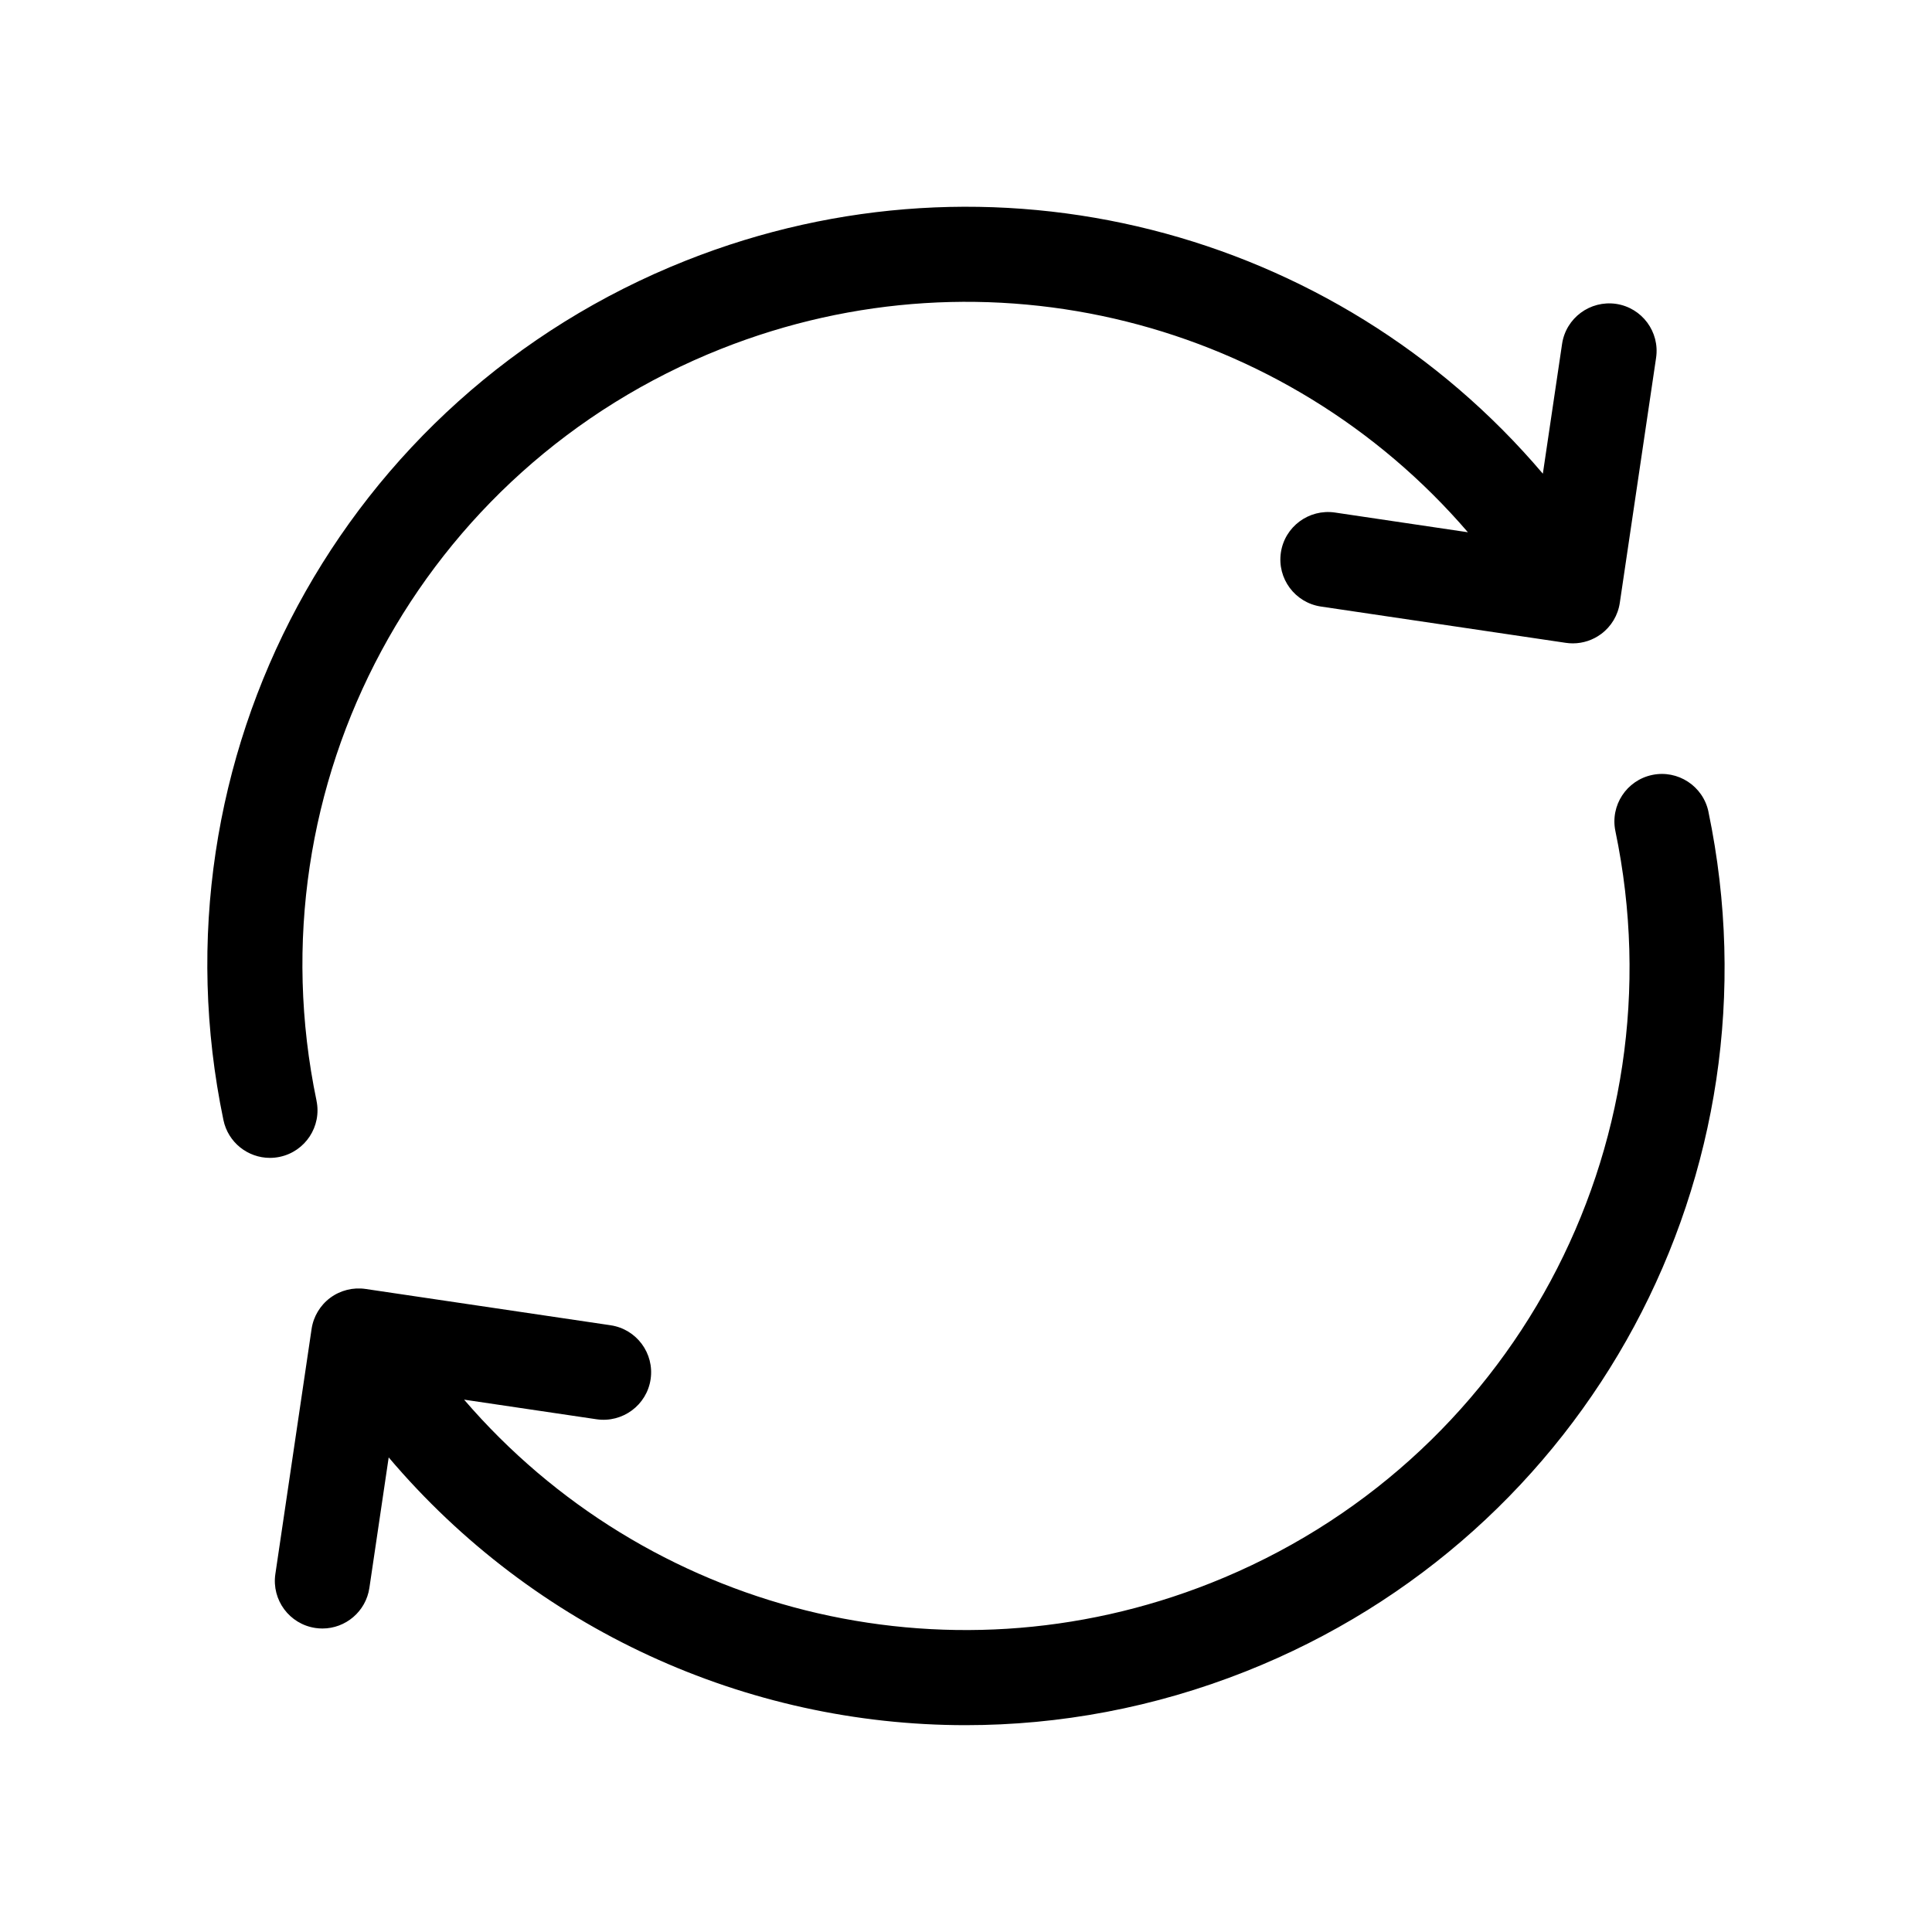
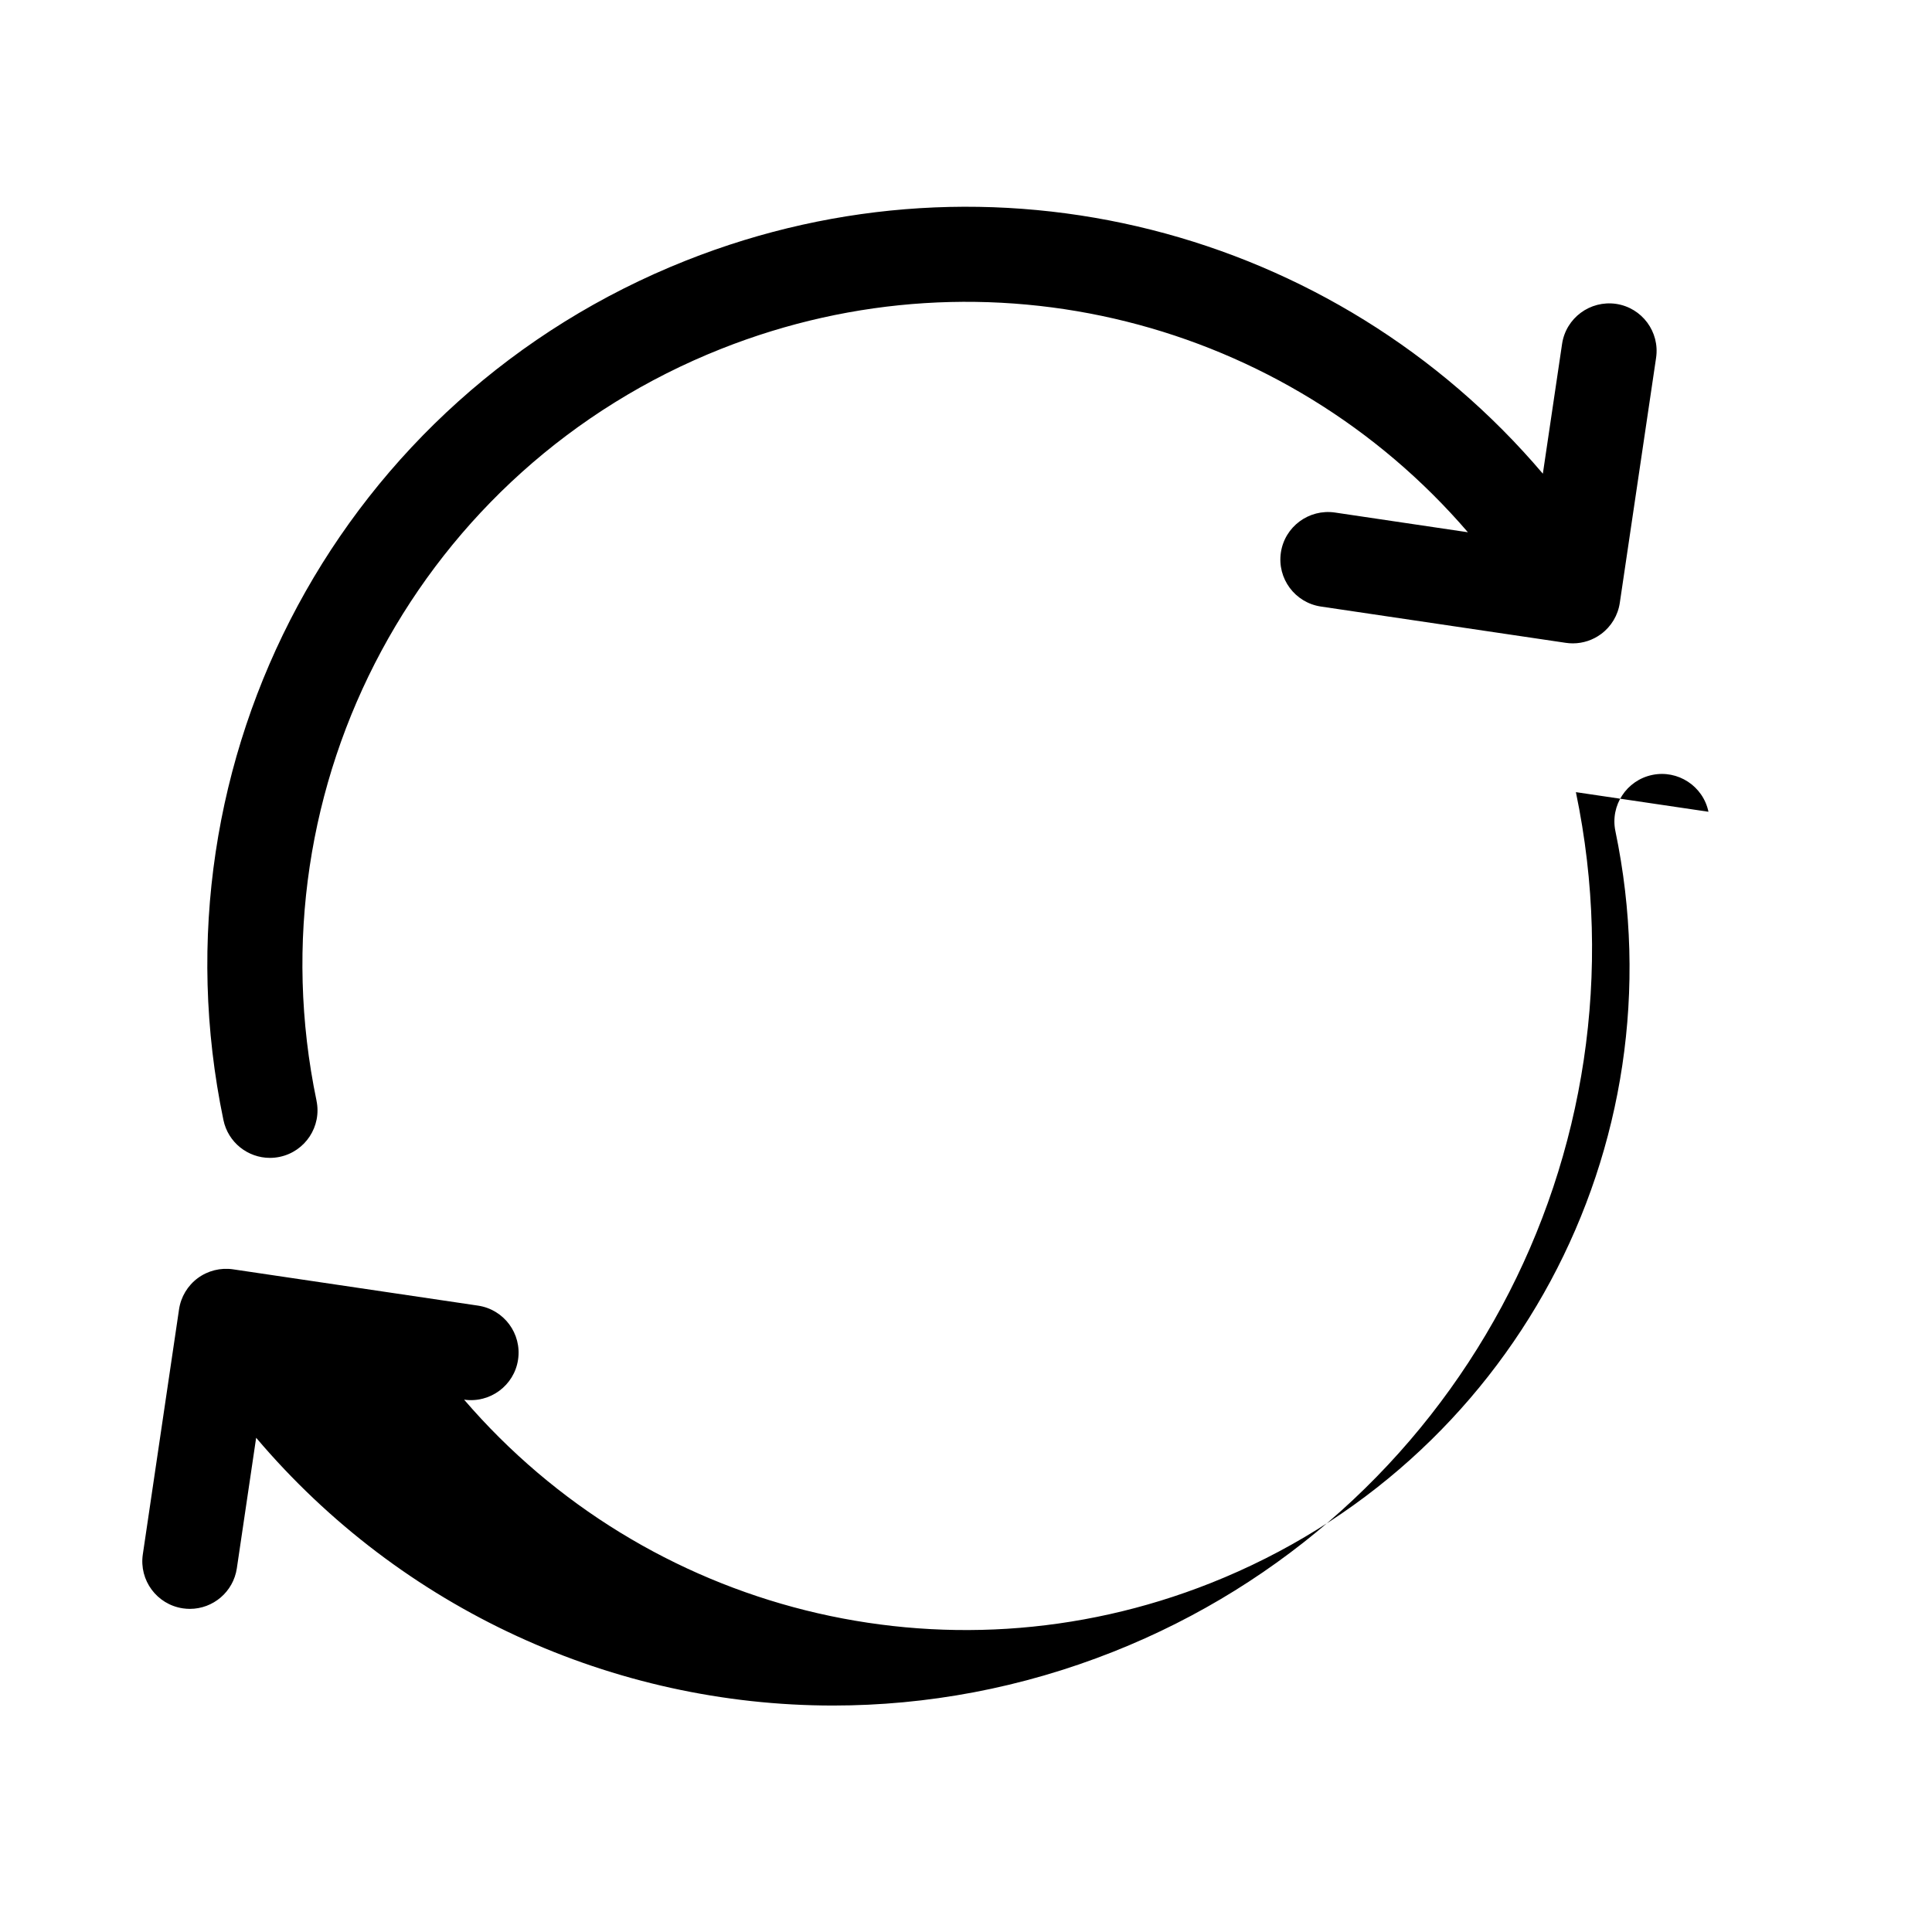
<svg xmlns="http://www.w3.org/2000/svg" fill="#000000" width="800px" height="800px" version="1.1" viewBox="144 144 512 512">
-   <path d="m227.88 435.68c-17.469-83.848 27.625-167.63 107.21-199.22 70.691-28.059 149.75-7.473 197.92 48.594l-35.258-5.231c-6.867-0.992-13.285 3.734-14.305 10.609-1.023 6.883 3.727 13.285 10.609 14.309l64.914 9.621c0.613 0.09 1.23 0.137 1.844 0.137 2.684 0 5.324-0.863 7.5-2.481 2.684-1.988 4.469-4.961 4.953-8.273l9.613-64.91c1.023-6.883-3.727-13.285-10.609-14.305-6.871-0.988-13.285 3.734-14.305 10.617l-5.094 34.387c-55-64.805-145.88-88.707-227.07-56.484-91 36.113-142.55 131.91-122.59 227.77 1.234 5.945 6.473 10.031 12.312 10.031 0.852 0 1.719-0.086 2.586-0.266 6.812-1.422 11.188-8.094 9.766-14.898zm368.88-76.555c-1.422-6.812-8.121-11.176-14.902-9.758-6.812 1.422-11.18 8.09-9.758 14.902 17.496 83.871-27.598 167.67-107.23 199.25-70.652 28.043-149.69 7.457-197.88-48.598l35.125 5.203c6.867 0.992 13.285-3.734 14.305-10.609 1.023-6.883-3.727-13.285-10.609-14.309l-64.938-9.621c-3.301-0.484-6.664 0.359-9.352 2.344-2.68 1.996-4.465 4.969-4.949 8.273l-9.598 64.926c-1.02 6.883 3.734 13.285 10.617 14.305 0.625 0.09 1.246 0.137 1.855 0.137 6.141 0 11.516-4.5 12.445-10.758l5.117-34.586c38.547 45.516 94.715 70.961 152.89 70.961 24.809 0 49.977-4.621 74.266-14.258 91.027-36.094 142.59-131.91 122.59-227.8z" />
+   <path d="m227.88 435.68c-17.469-83.848 27.625-167.63 107.21-199.22 70.691-28.059 149.75-7.473 197.92 48.594l-35.258-5.231c-6.867-0.992-13.285 3.734-14.305 10.609-1.023 6.883 3.727 13.285 10.609 14.309l64.914 9.621c0.613 0.09 1.23 0.137 1.844 0.137 2.684 0 5.324-0.863 7.5-2.481 2.684-1.988 4.469-4.961 4.953-8.273l9.613-64.91c1.023-6.883-3.727-13.285-10.609-14.305-6.871-0.988-13.285 3.734-14.305 10.617l-5.094 34.387c-55-64.805-145.88-88.707-227.07-56.484-91 36.113-142.55 131.91-122.59 227.77 1.234 5.945 6.473 10.031 12.312 10.031 0.852 0 1.719-0.086 2.586-0.266 6.812-1.422 11.188-8.094 9.766-14.898zm368.88-76.555c-1.422-6.812-8.121-11.176-14.902-9.758-6.812 1.422-11.18 8.09-9.758 14.902 17.496 83.871-27.598 167.67-107.23 199.25-70.652 28.043-149.69 7.457-197.88-48.598c6.867 0.992 13.285-3.734 14.305-10.609 1.023-6.883-3.727-13.285-10.609-14.309l-64.938-9.621c-3.301-0.484-6.664 0.359-9.352 2.344-2.68 1.996-4.465 4.969-4.949 8.273l-9.598 64.926c-1.02 6.883 3.734 13.285 10.617 14.305 0.625 0.09 1.246 0.137 1.855 0.137 6.141 0 11.516-4.5 12.445-10.758l5.117-34.586c38.547 45.516 94.715 70.961 152.89 70.961 24.809 0 49.977-4.621 74.266-14.258 91.027-36.094 142.59-131.91 122.59-227.8z" />
</svg>